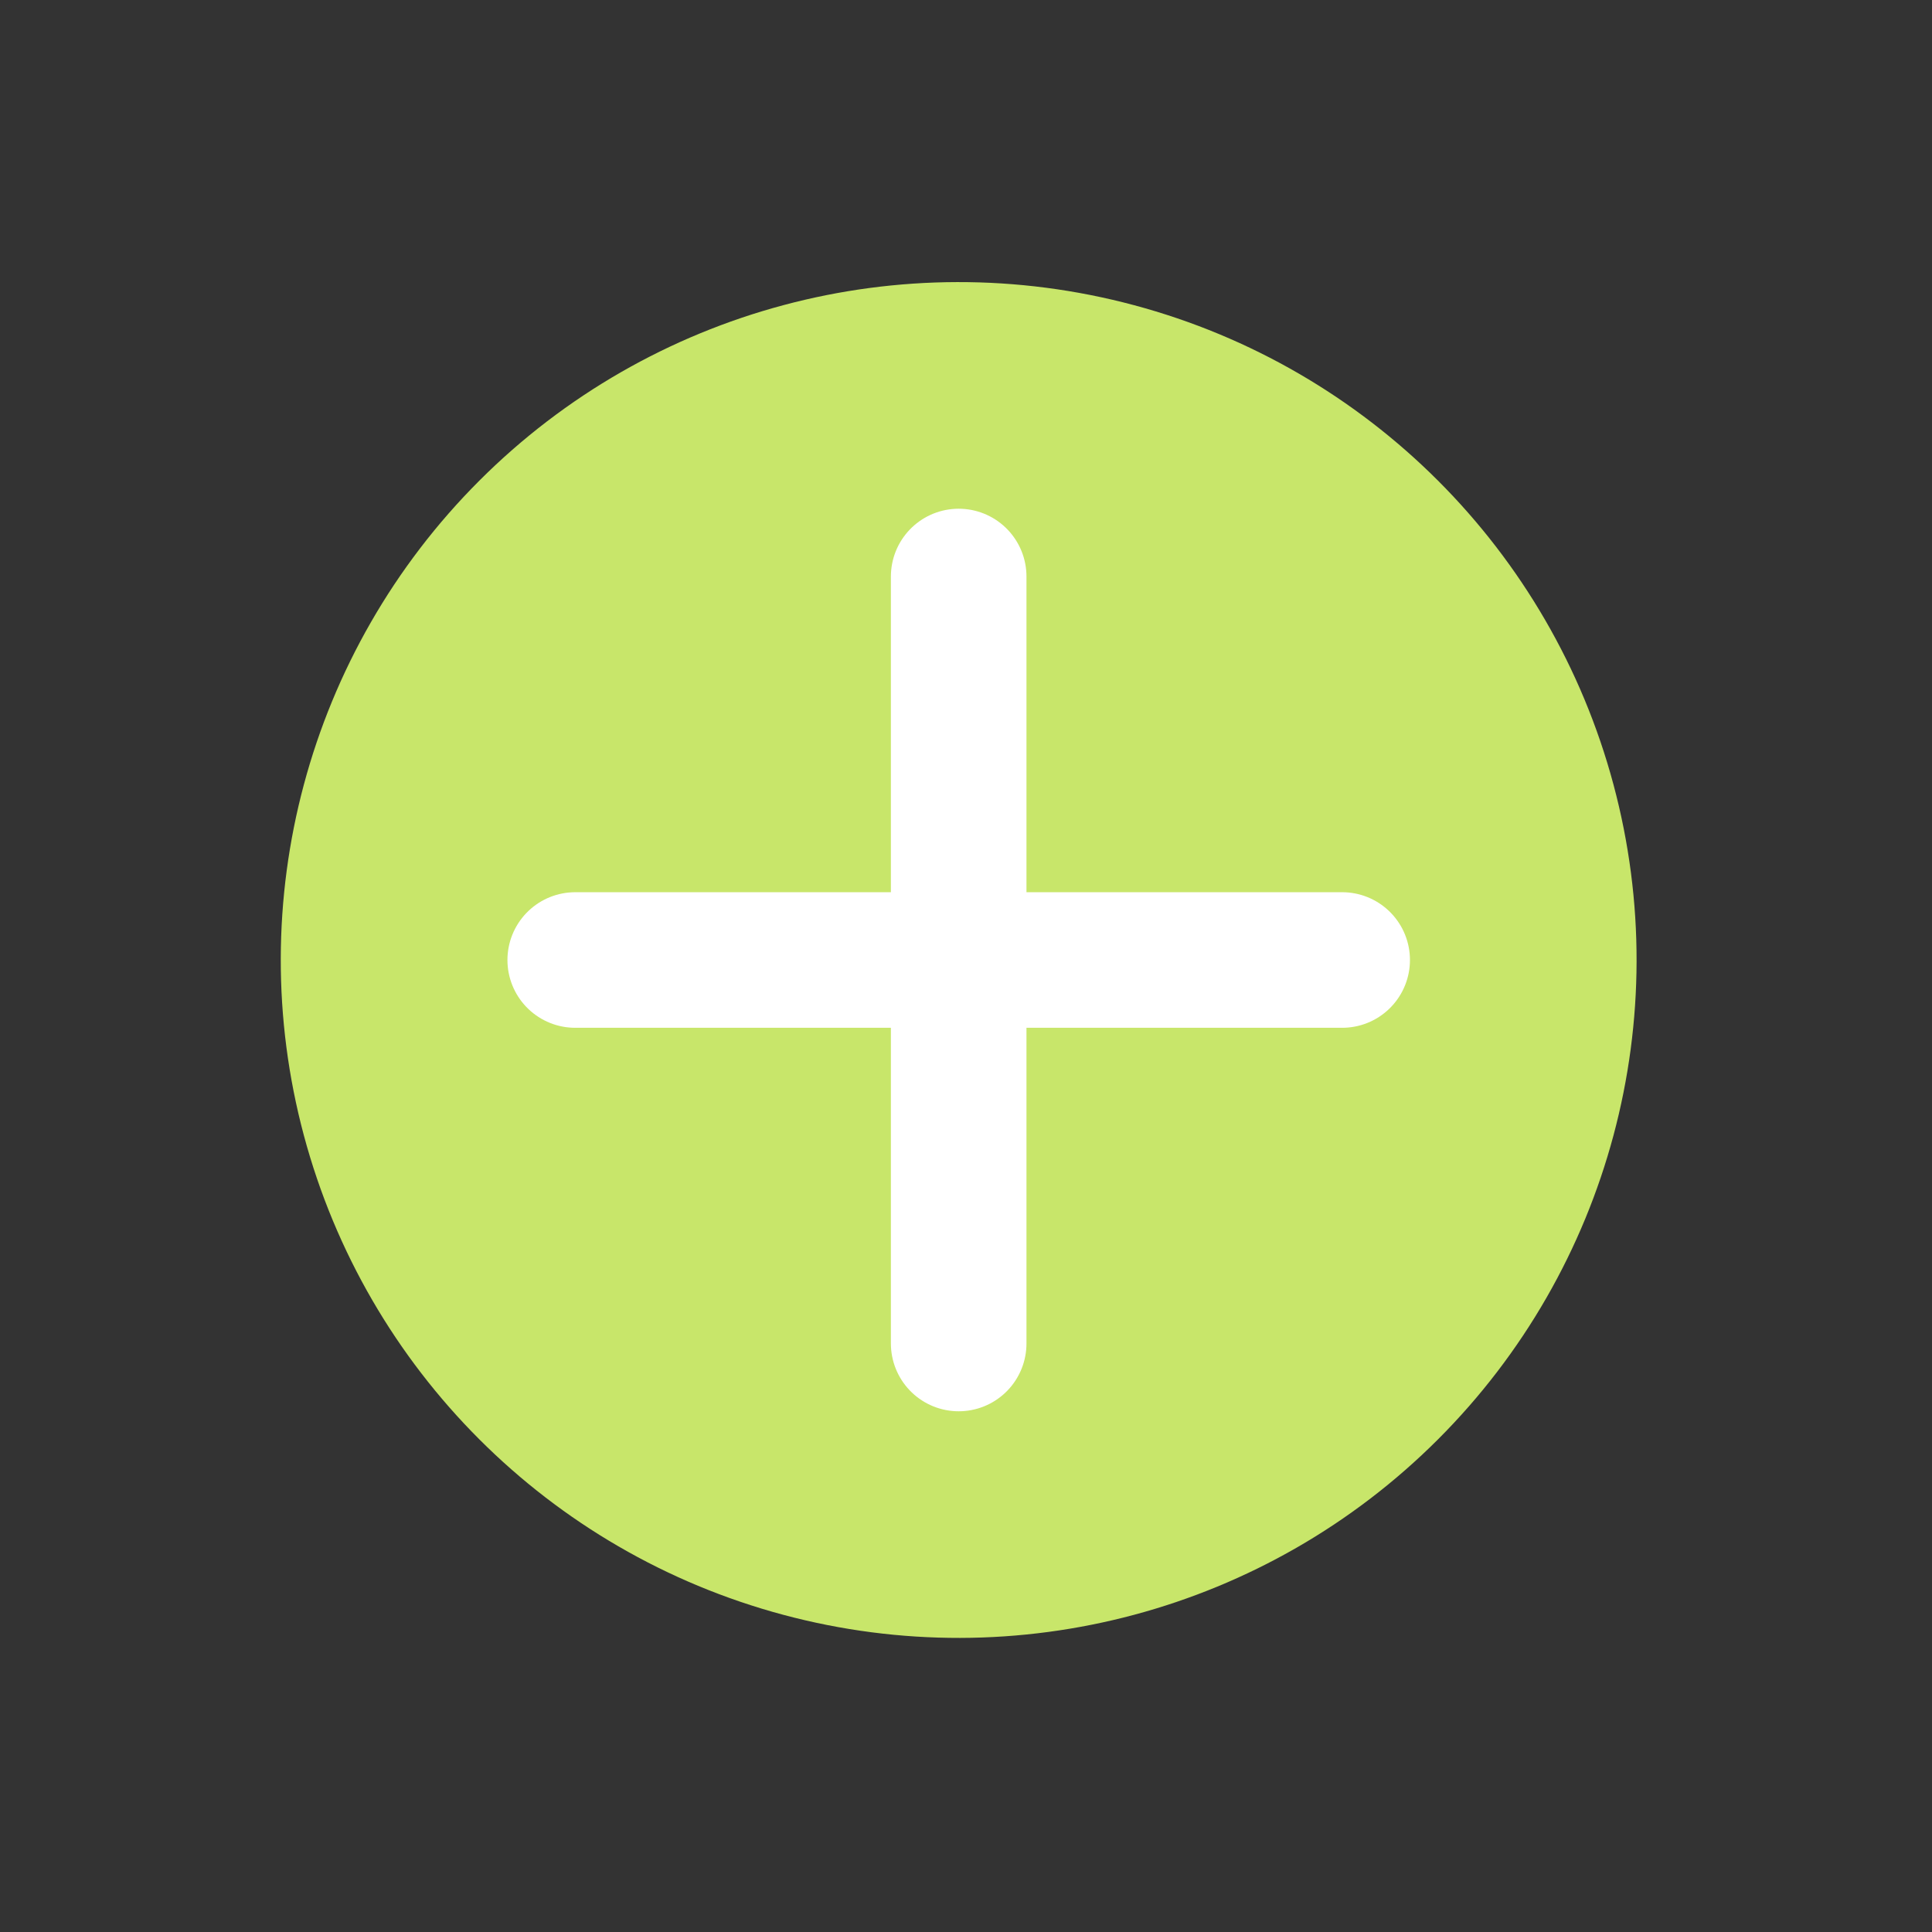
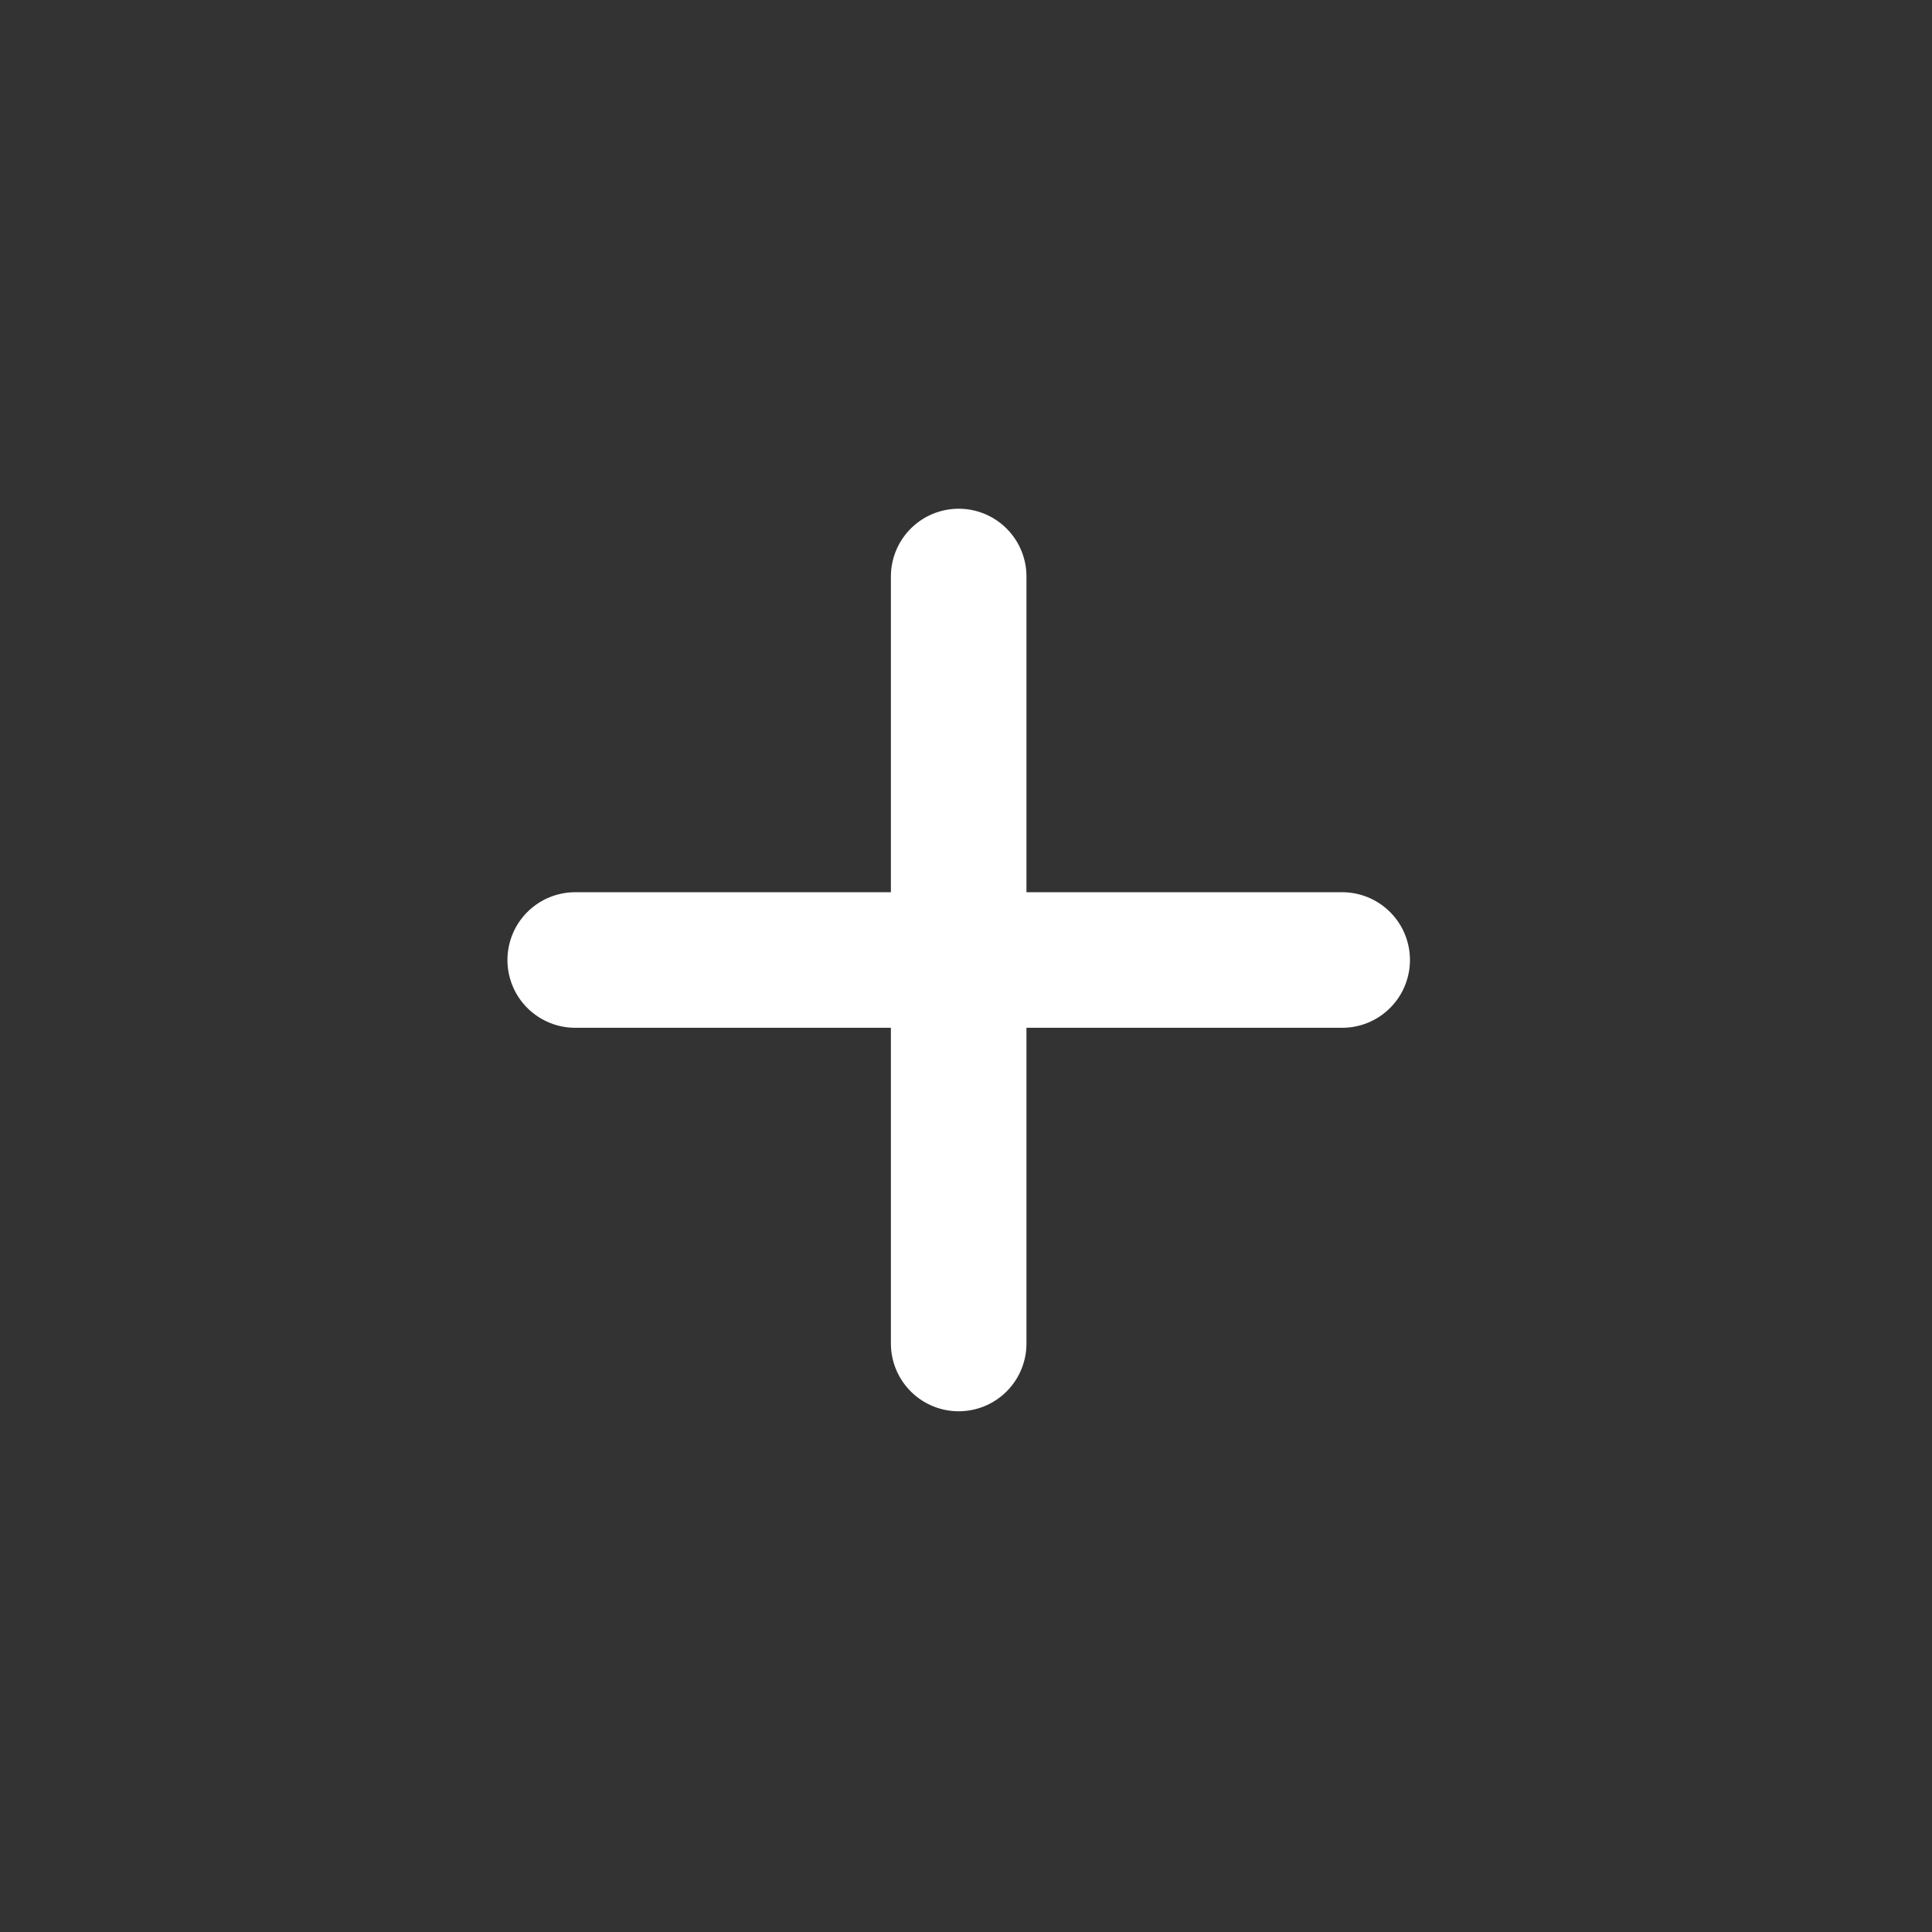
<svg xmlns="http://www.w3.org/2000/svg" width="57" height="57" viewBox="0 0 57 57" fill="none">
  <rect x="0" y="0" width="57" height="57" fill="#333333" stroke="none" />
-   <circle cx="28.284" cy="28.323" r="20" transform="rotate(45 28.284 28.323)" fill="#C8E66A" />
  <path d="M28.284 17.009V39.637M39.598 28.323H16.971" stroke="white" stroke-width="4" stroke-linecap="round" />
</svg>